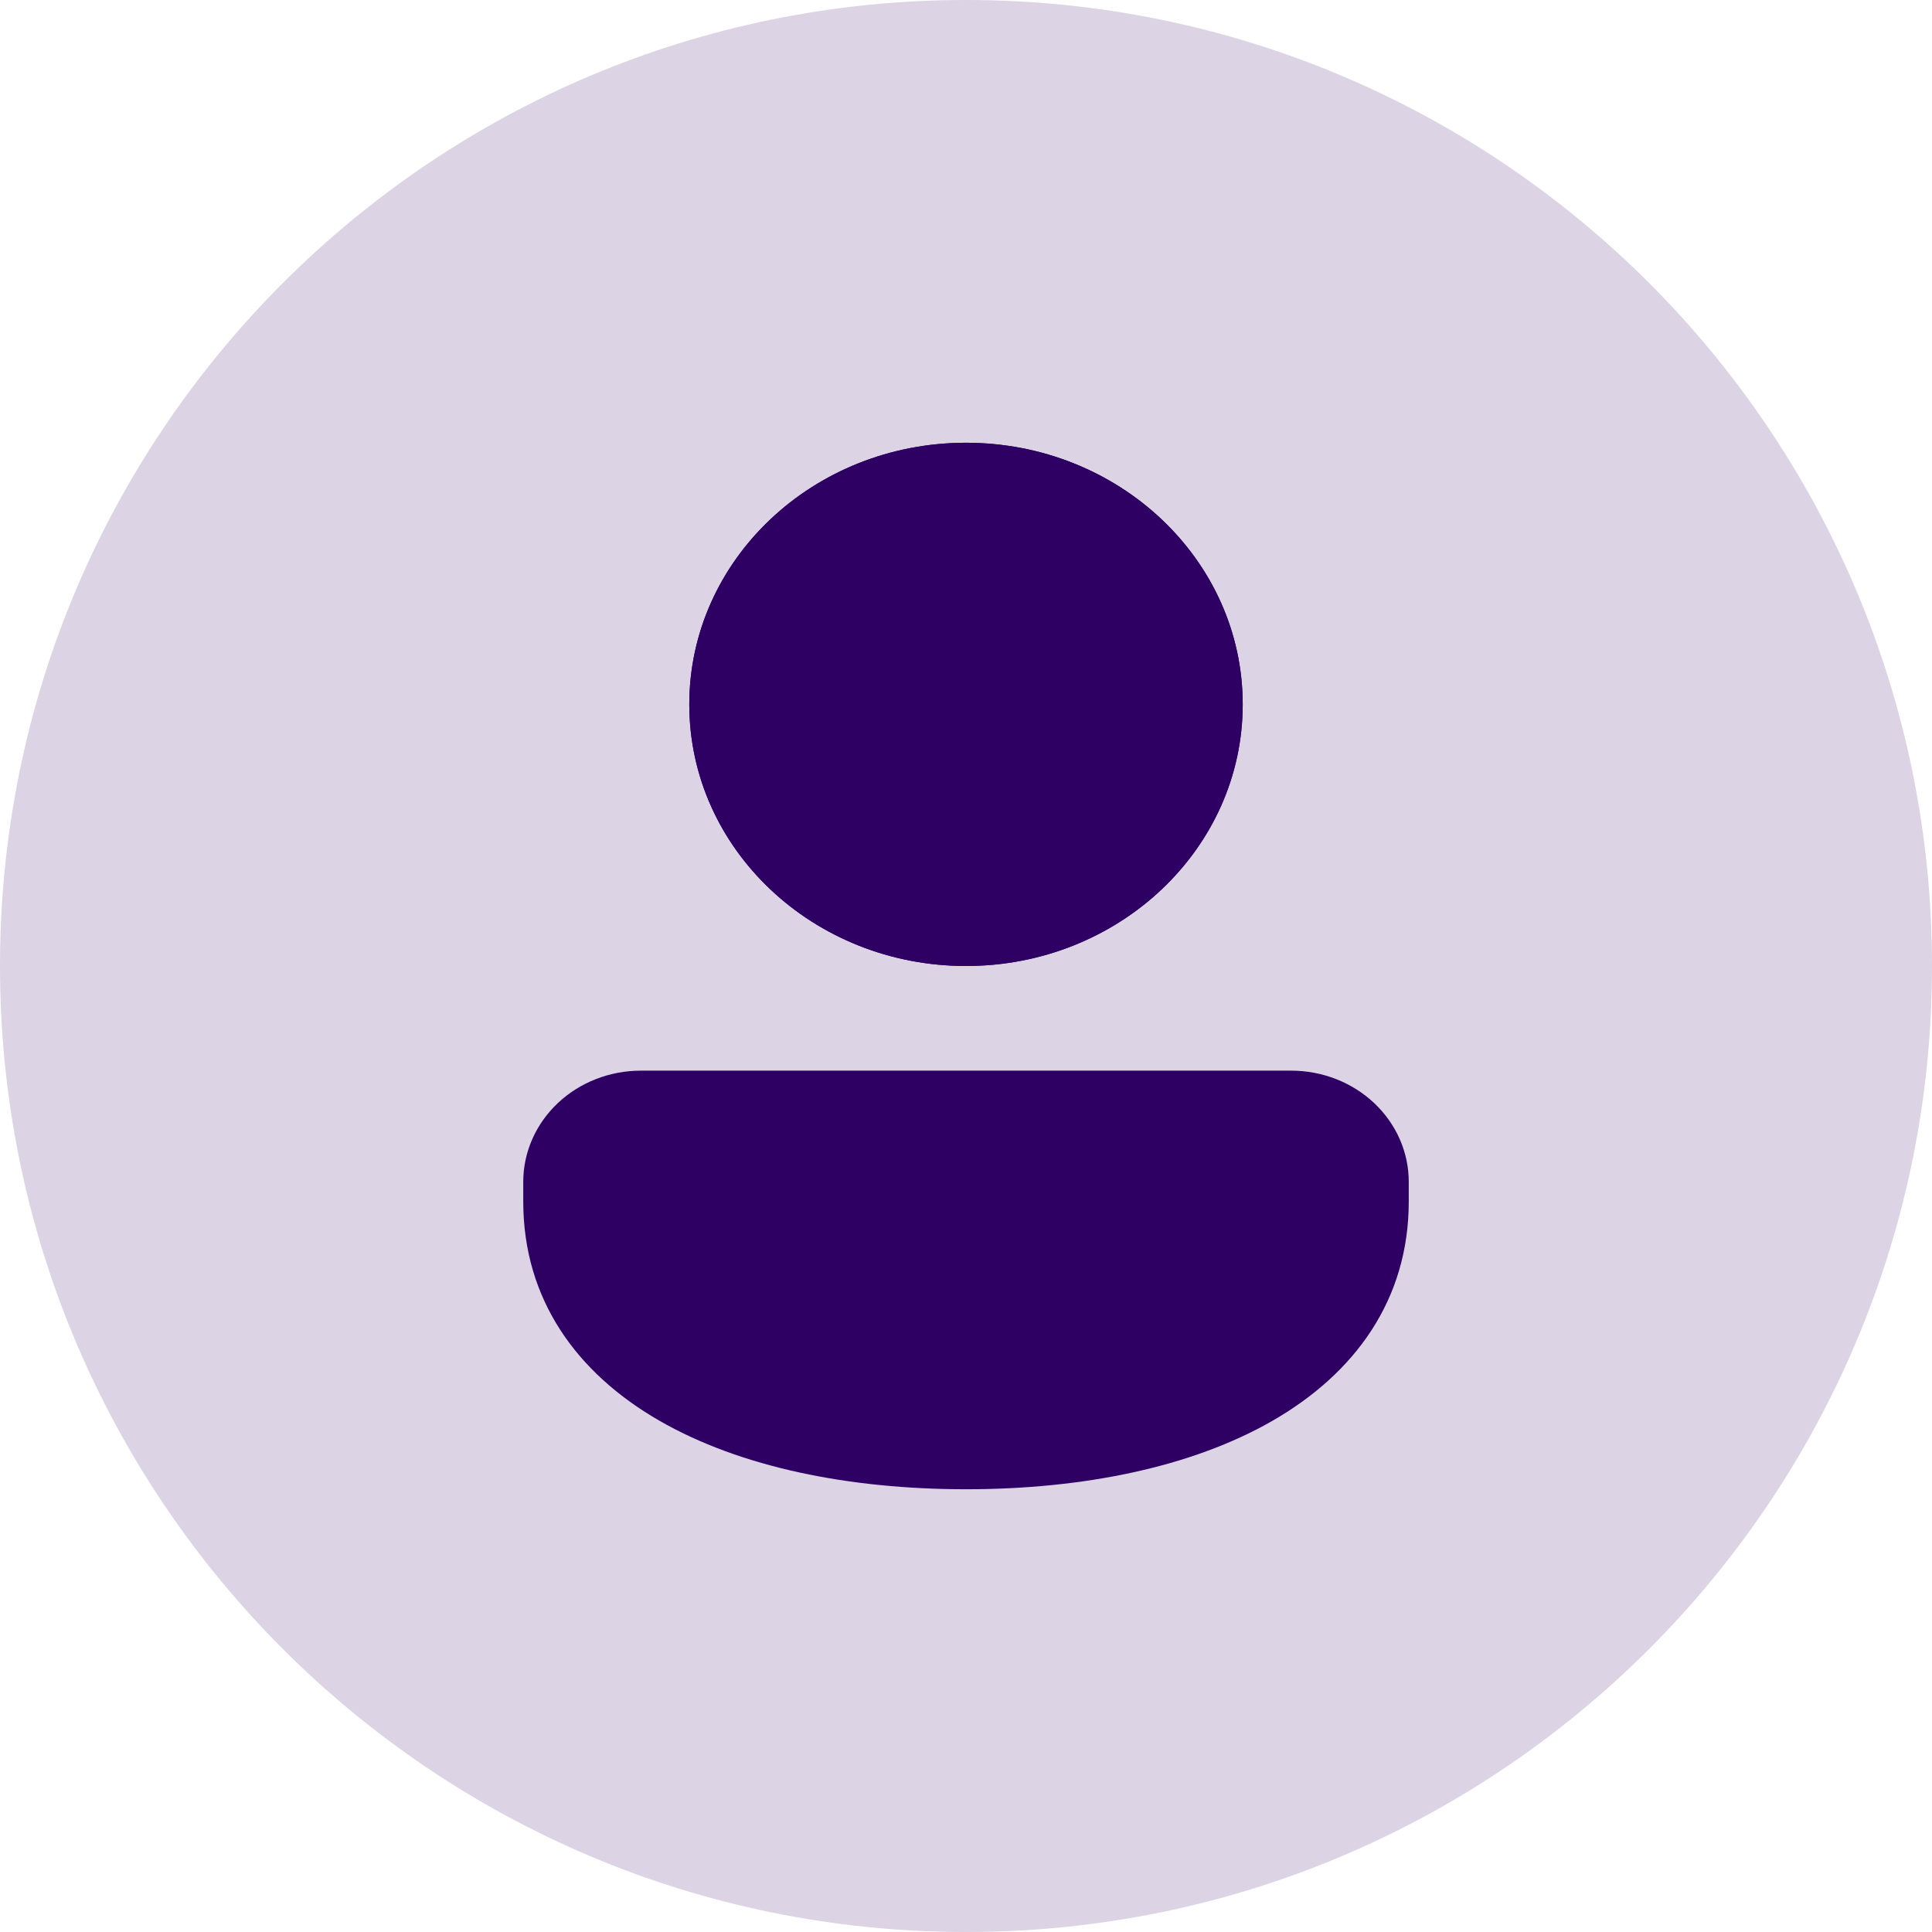
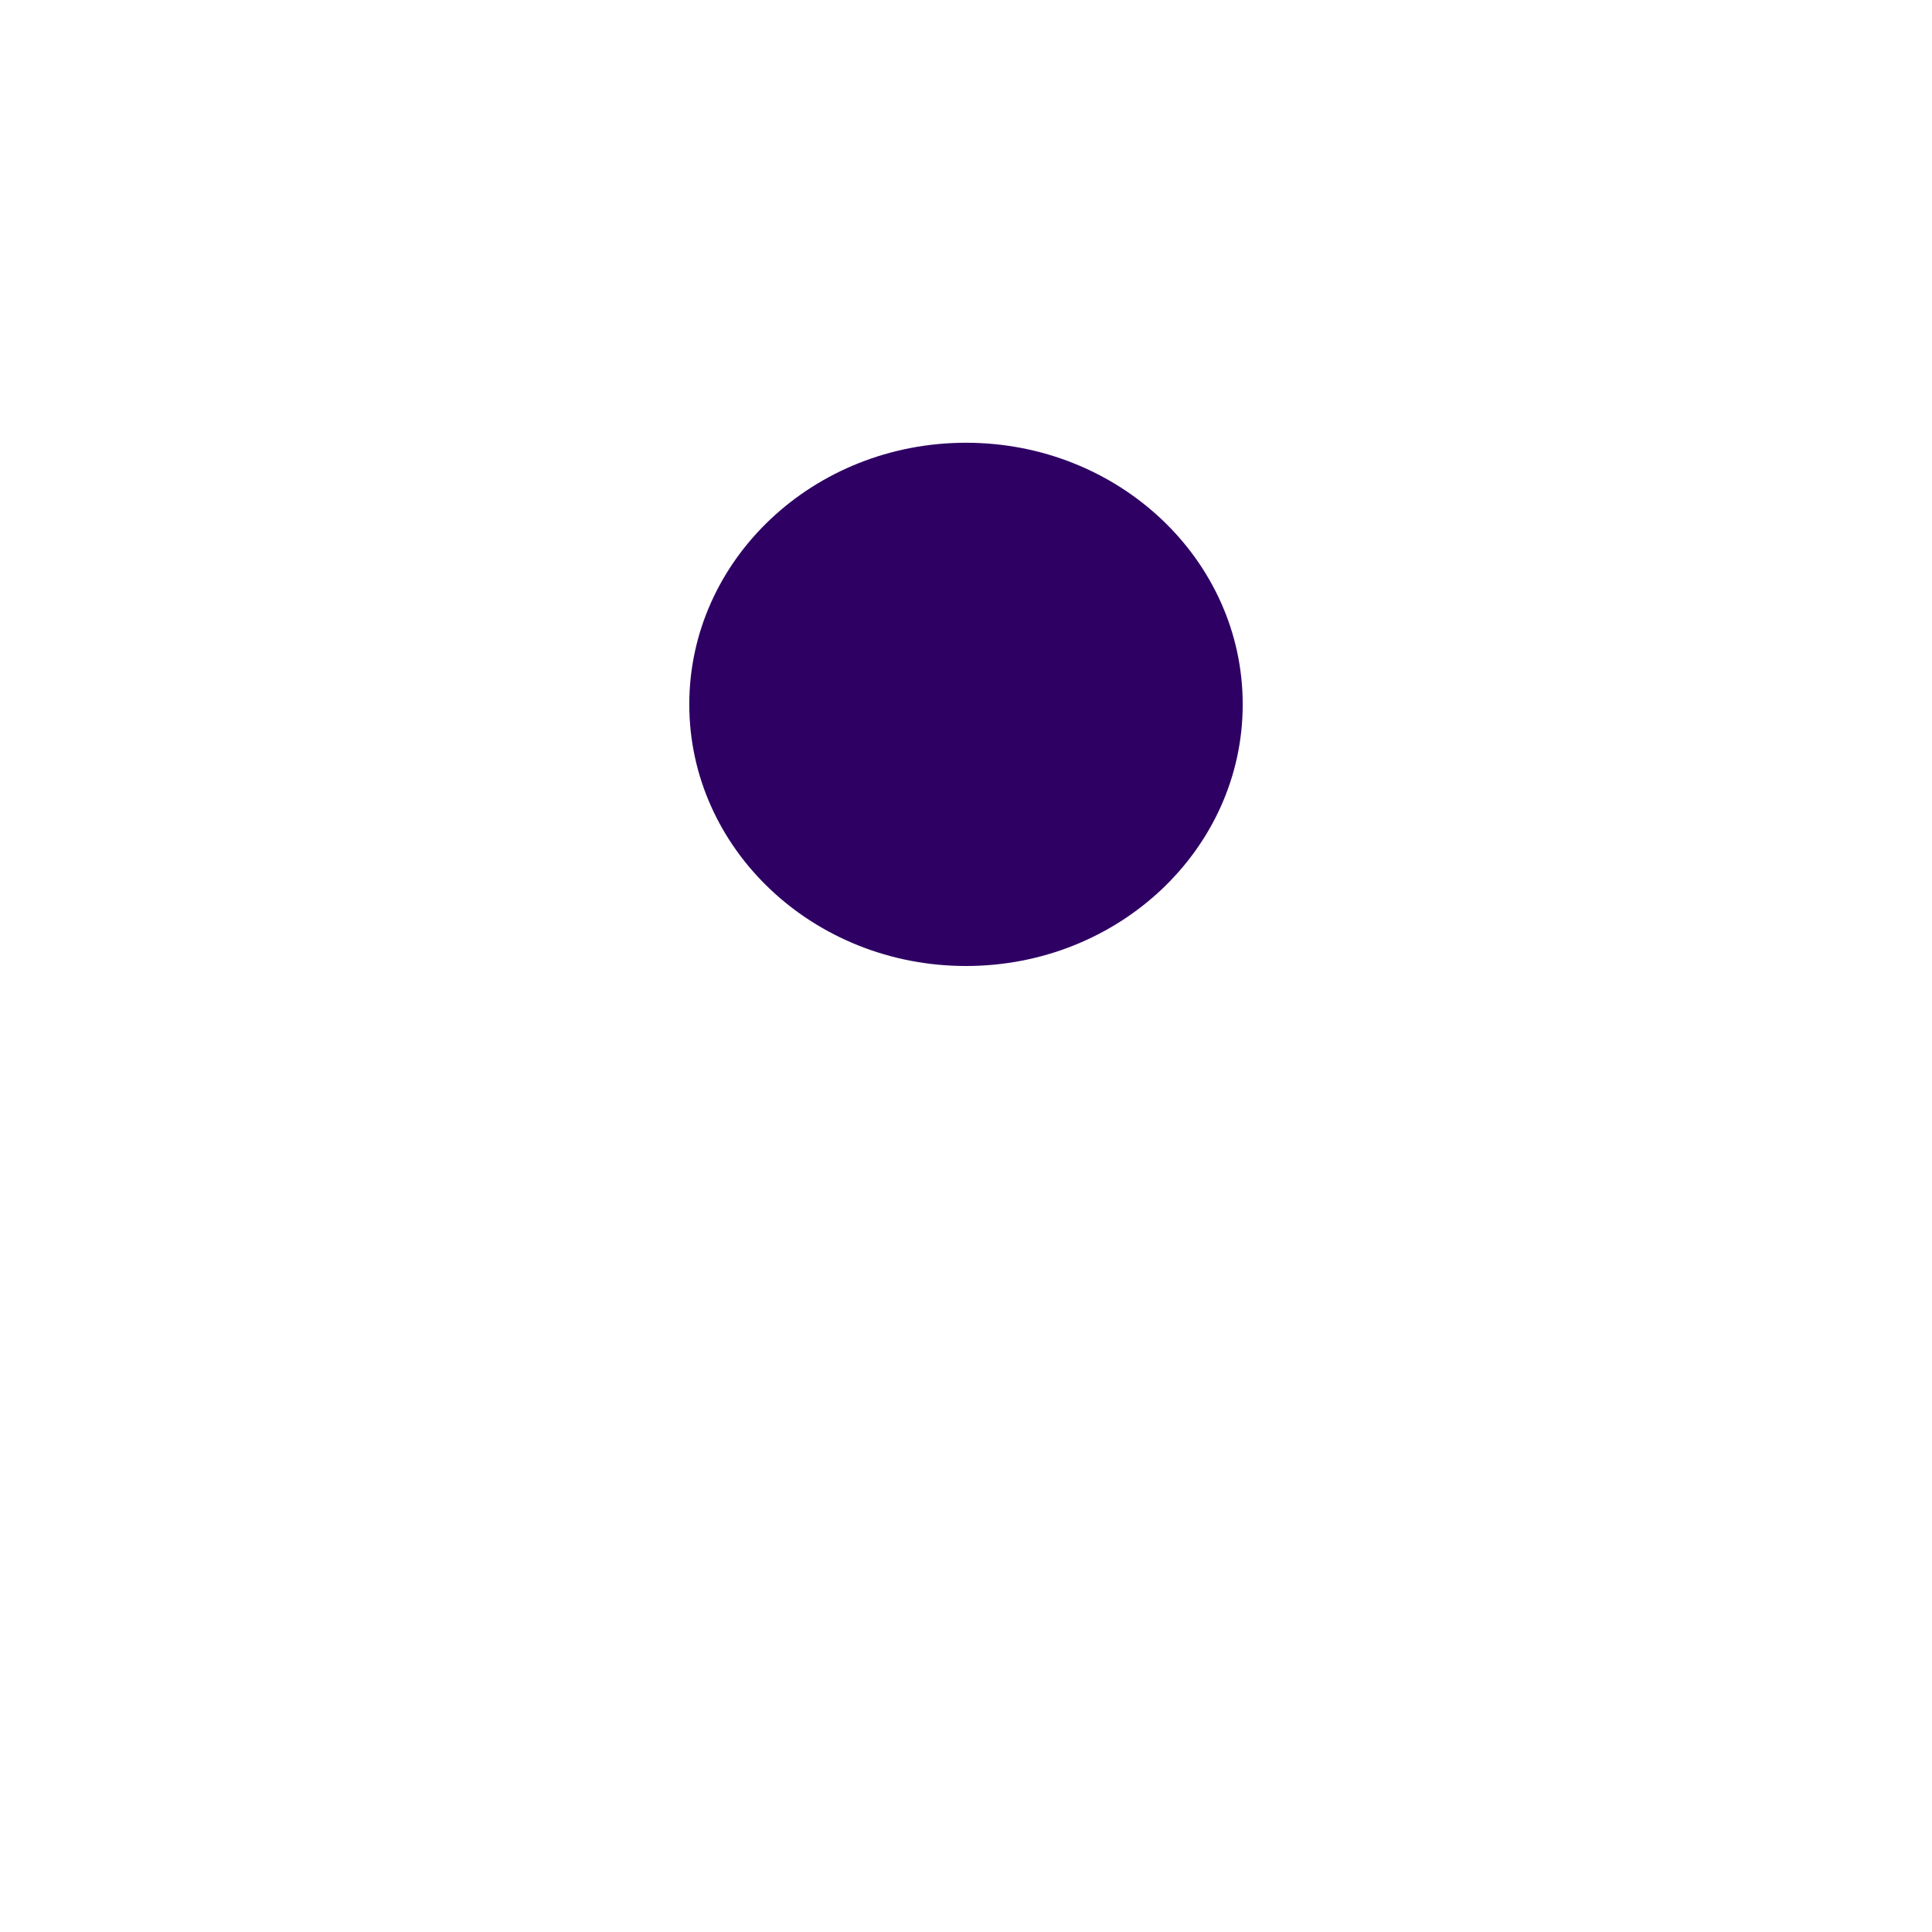
<svg xmlns="http://www.w3.org/2000/svg" width="150" height="150" viewBox="0 0 150 150" fill="none">
  <g clip-path="url(#clip0_2024_36)">
-     <path d="M75 150C116.421 150 150 116.421 150 75C150 33.579 116.421 0 75 0C33.579 0 0 33.579 0 75C0 116.421 33.579 150 75 150Z" fill="#DCD3E5" />
-     <path d="M75 34.375C63.134 34.375 53.516 43.469 53.516 54.688C53.516 65.906 63.134 75 75 75C86.866 75 96.484 65.906 96.484 54.688C96.484 43.469 86.866 34.375 75 34.375ZM49.756 83.125C47.335 83.125 45.012 84.034 43.3 85.653C41.588 87.271 40.626 89.467 40.625 91.756V93.281C40.625 100.909 44.797 106.62 51.195 110.303C57.49 113.925 65.947 115.625 75 115.625C84.053 115.625 92.51 113.925 98.805 110.303C105.203 106.62 109.375 100.909 109.375 93.281V91.756C109.375 90.622 109.139 89.5 108.68 88.453C108.221 87.405 107.548 86.454 106.701 85.652C105.853 84.851 104.846 84.215 103.738 83.781C102.63 83.348 101.443 83.125 100.244 83.125H49.756Z" fill="#2E0064" />
    <path d="M53.516 54.688C53.516 43.469 63.134 34.375 75 34.375C86.866 34.375 96.484 43.469 96.484 54.688C96.484 65.906 86.866 75 75 75C63.134 75 53.516 65.906 53.516 54.688Z" fill="#2E0064" />
  </g>
  <defs>
    <clipPath id="clip0_2024_36">
      <rect width="150" height="150" fill="white" />
    </clipPath>
  </defs>
</svg>